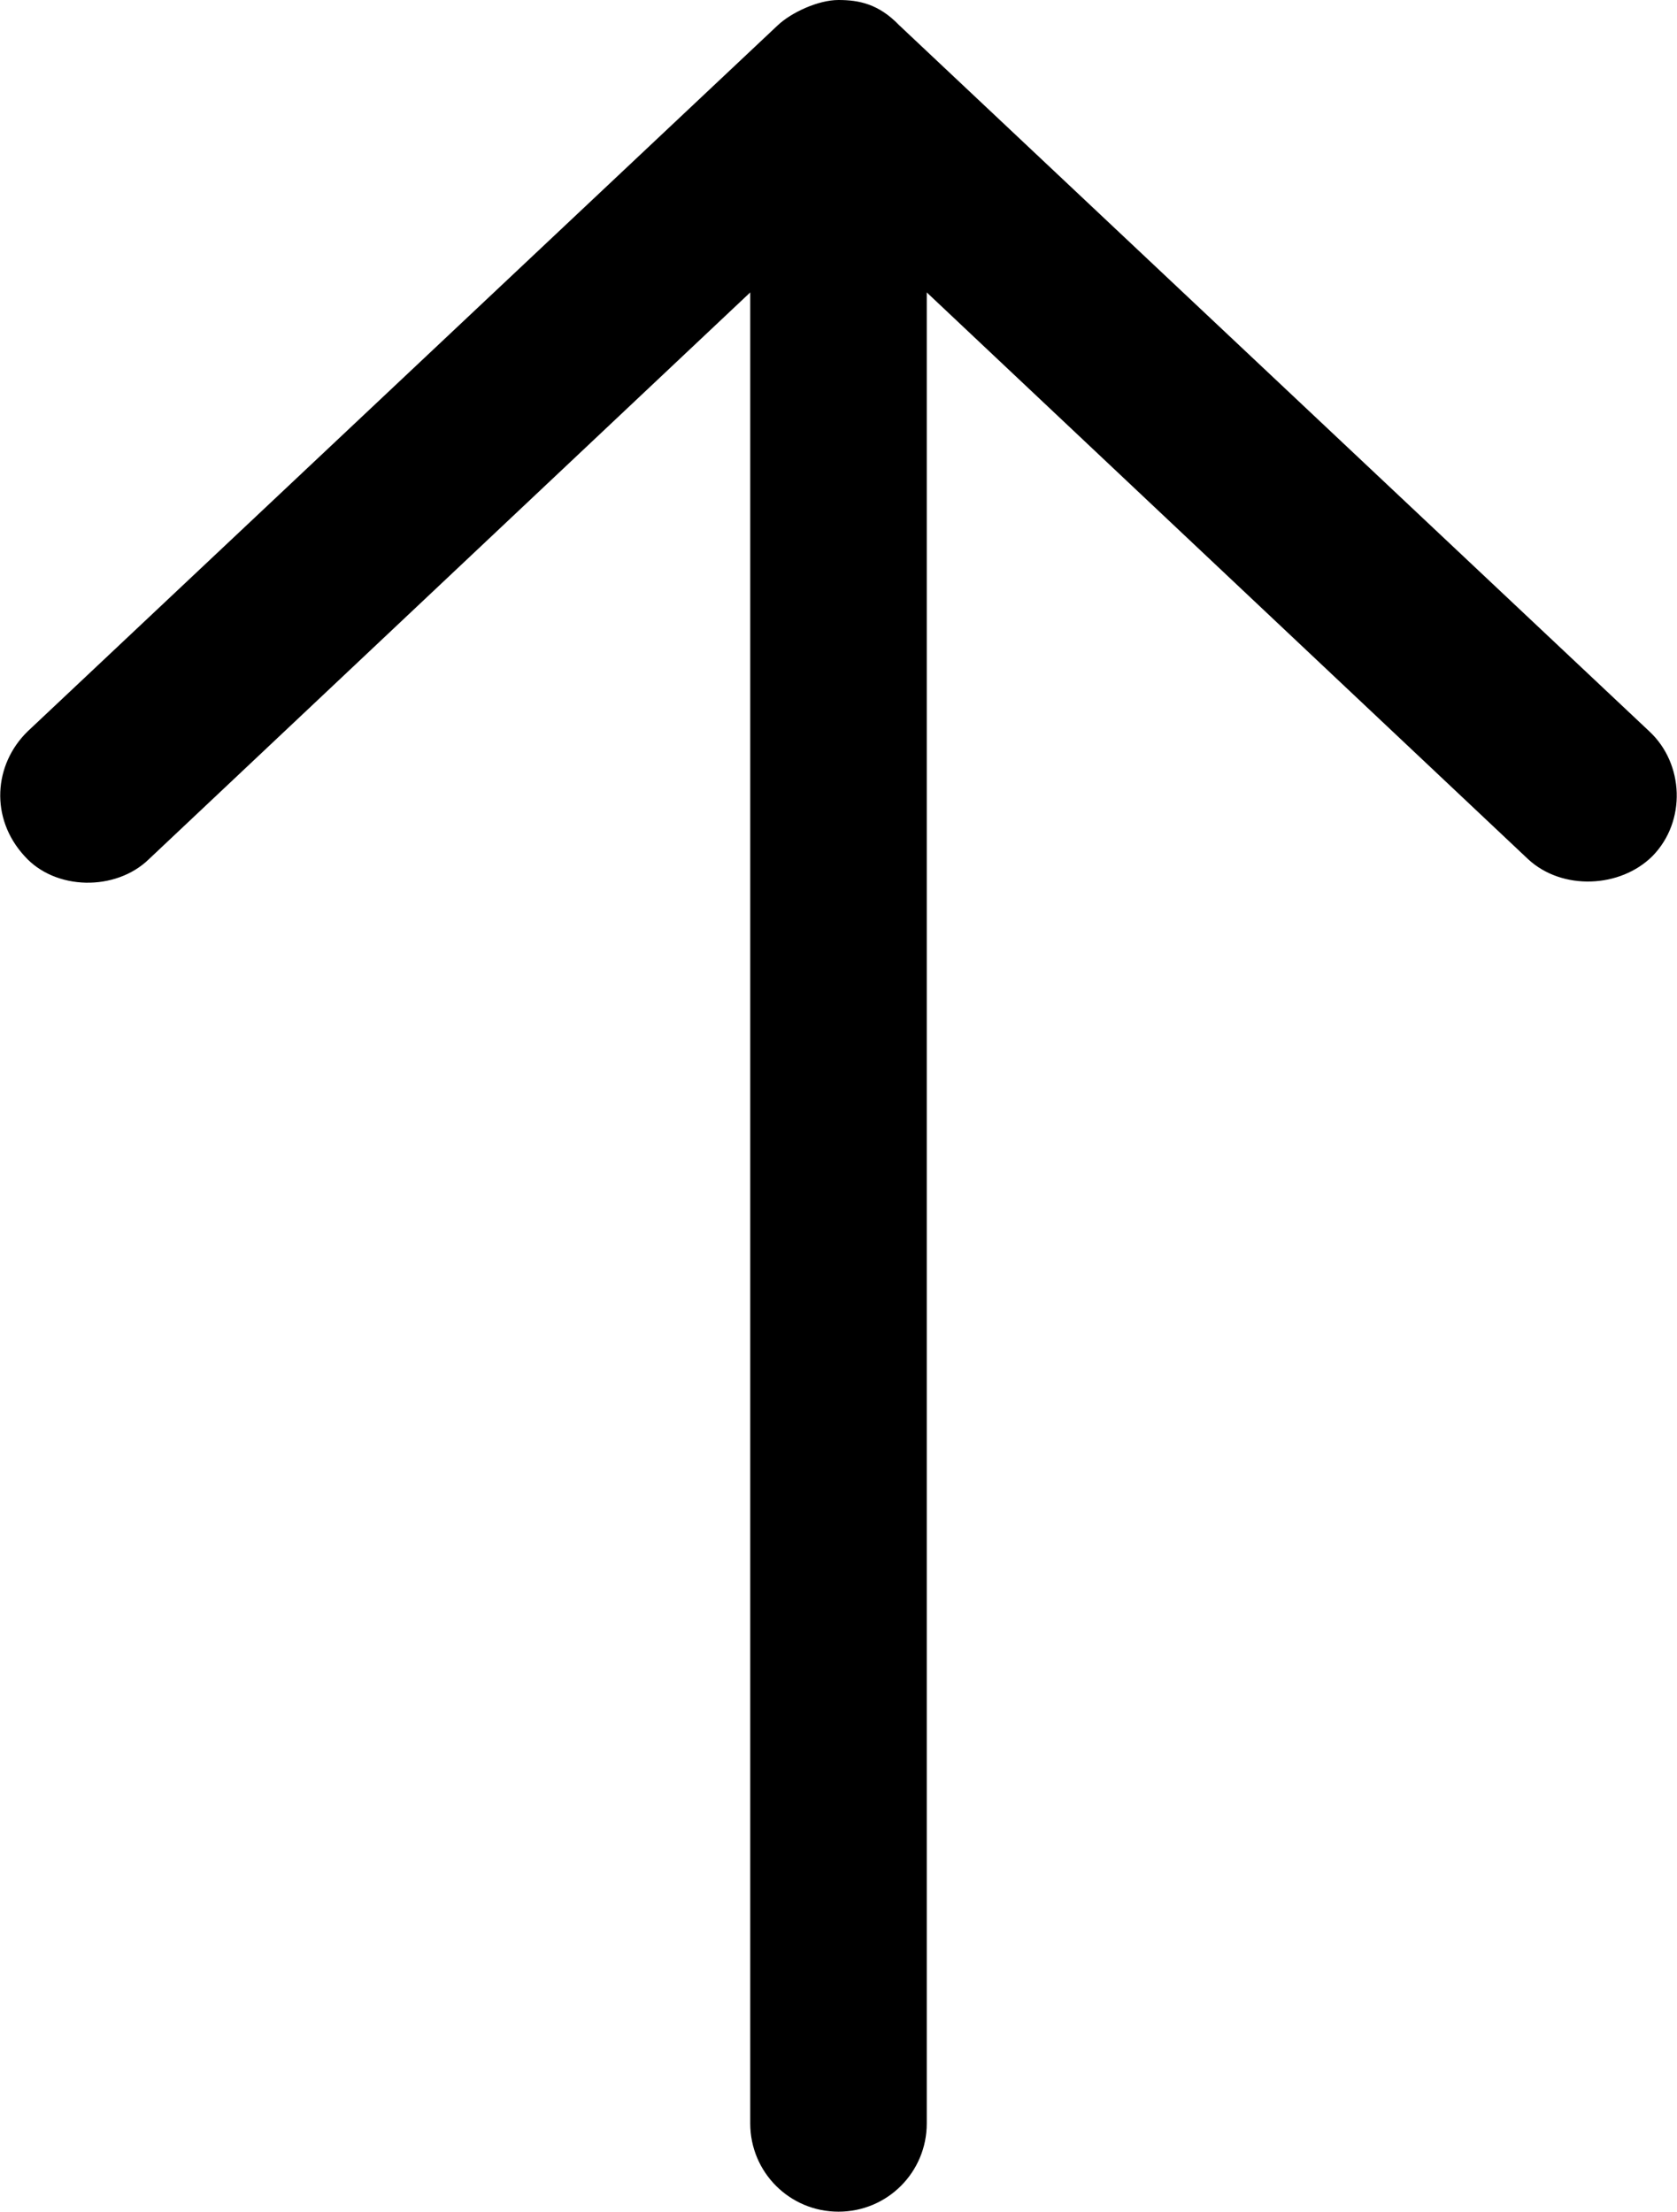
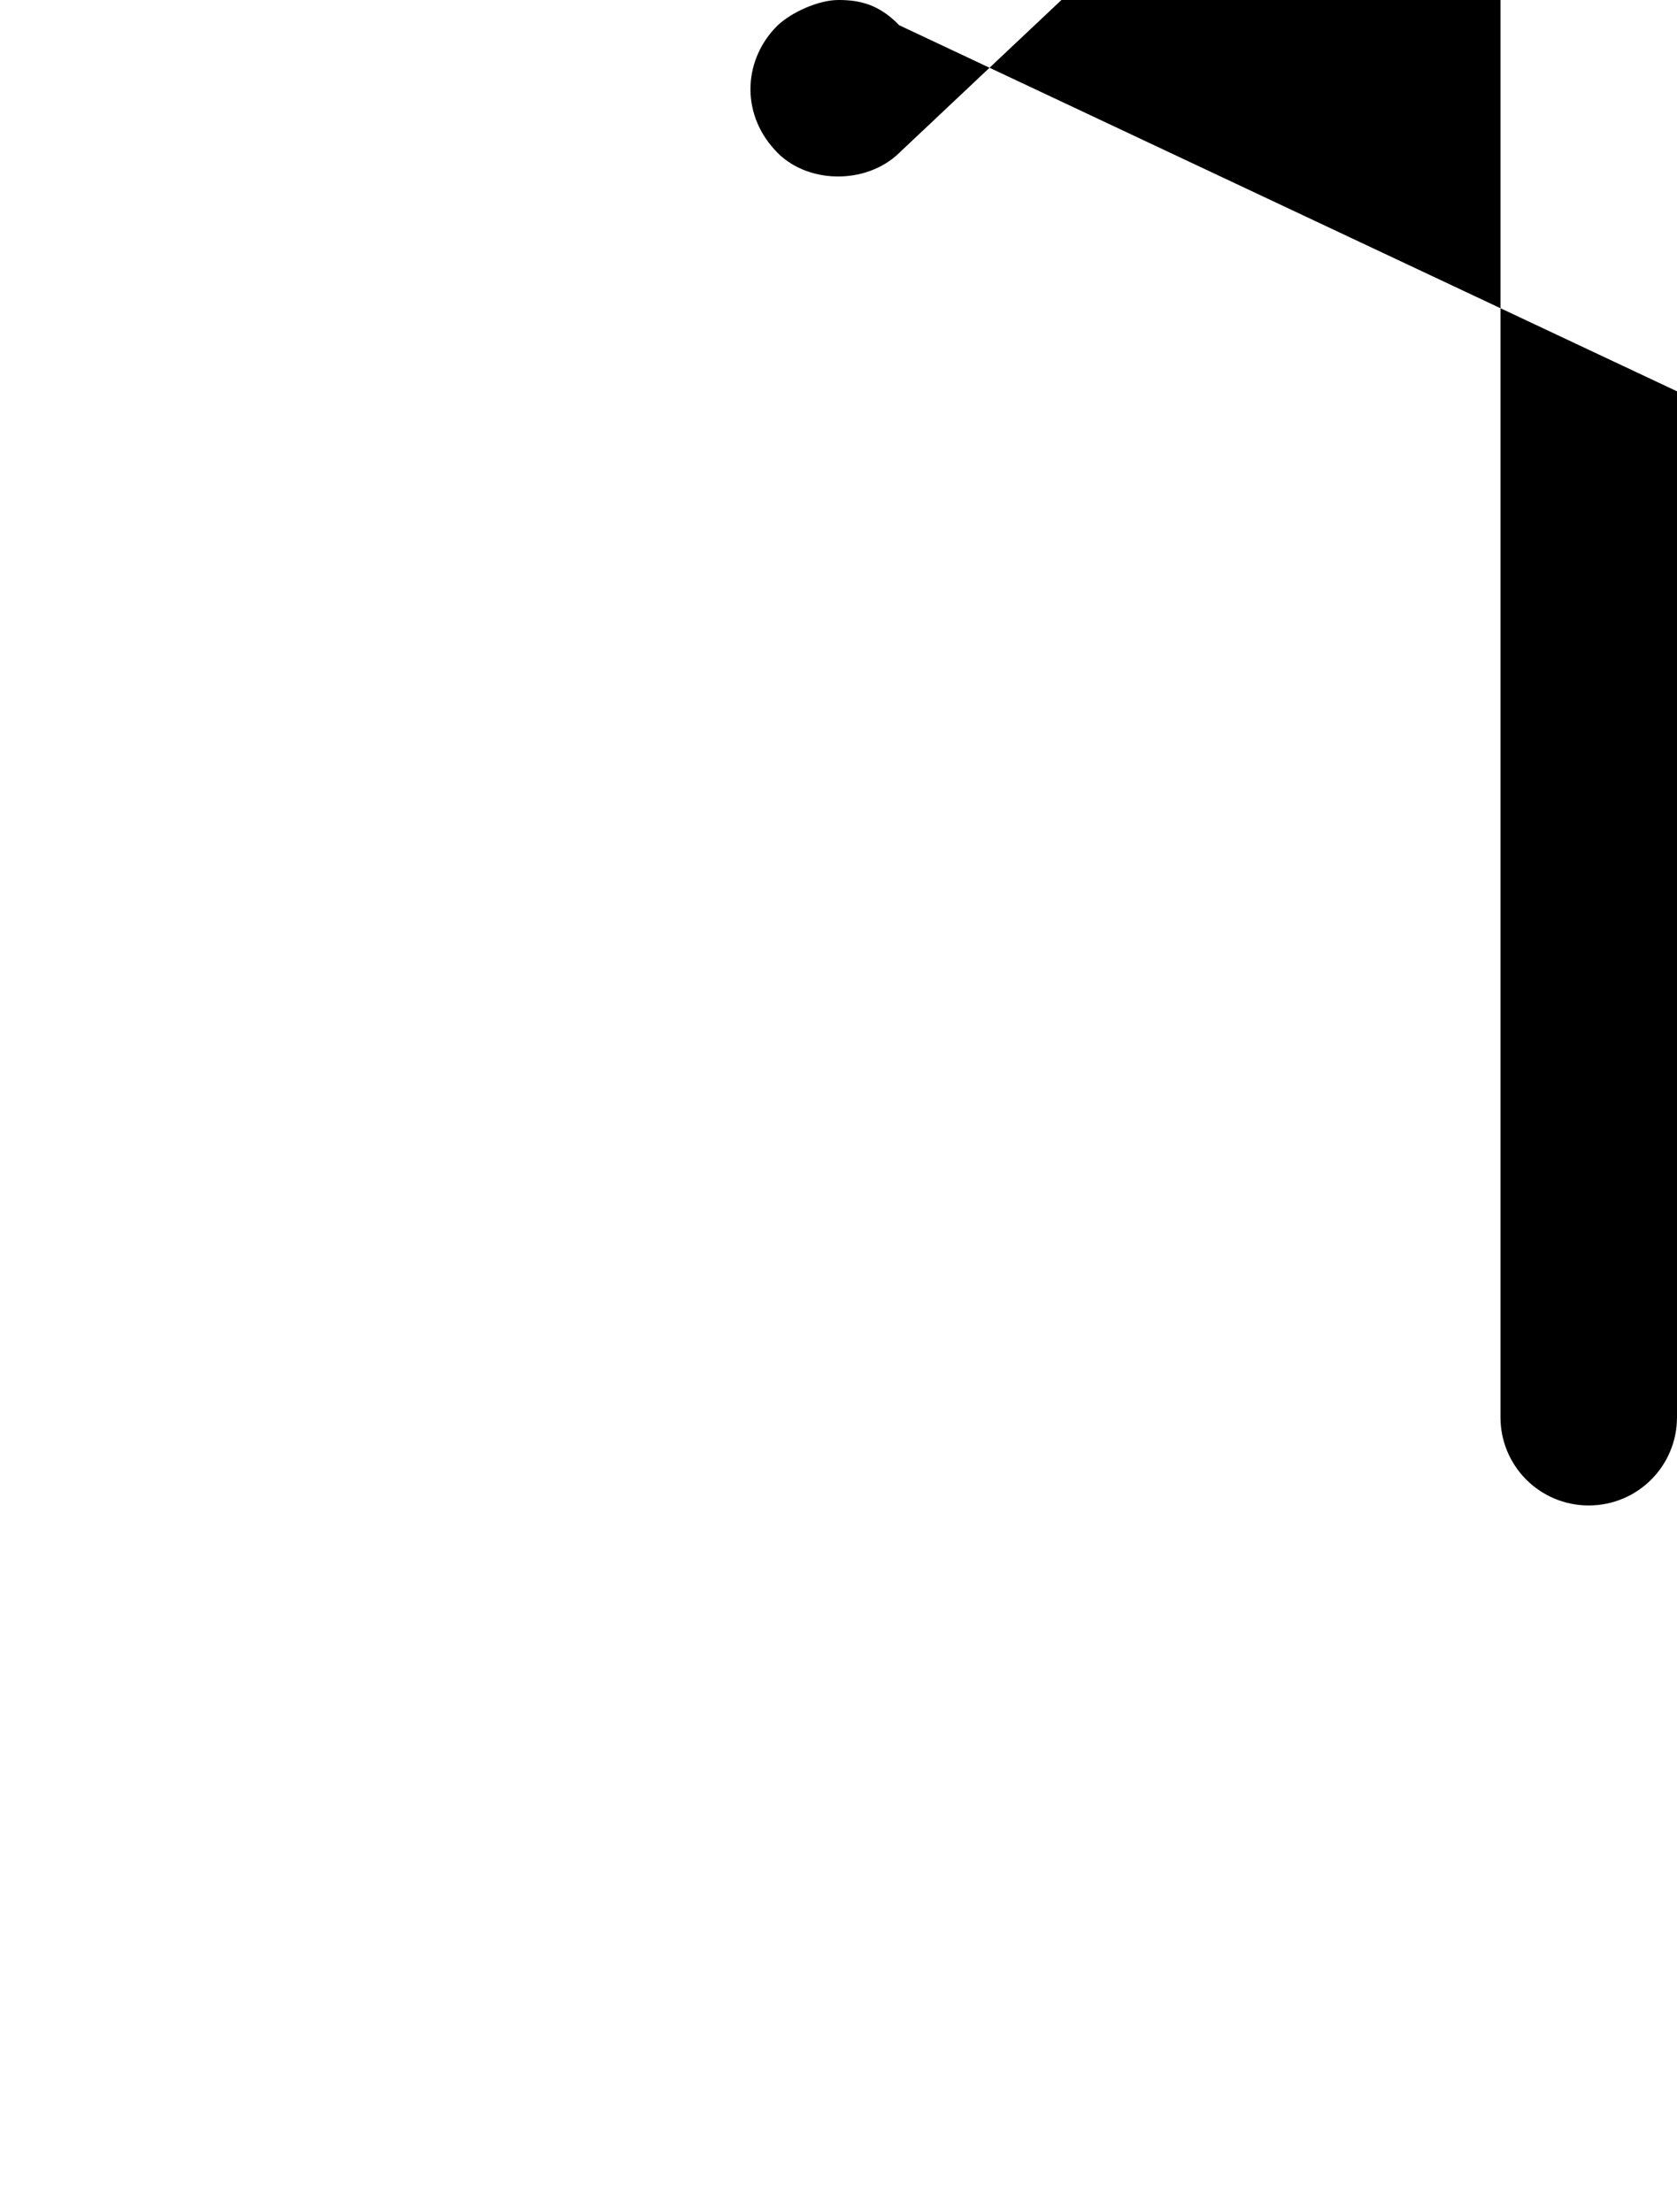
<svg xmlns="http://www.w3.org/2000/svg" version="1.1" id="Layer_1" x="0px" y="0px" viewBox="0 0 212.8 280.6" style="enable-background:new 0 0 212.8 280.6;" xml:space="preserve">
-   <path d="M106.4,0c-2.6,0-6,1.6-7.7,3.2L3.5,92.8c-4.3,4.2-4.8,11-0.4,15.8c3.9,4.4,11.6,4.5,15.8,0.4l76.3-71.9v232.3  c0,6.2,5,11.2,11.2,11.2c6.2,0,11.2-5,11.2-11.2V37.1l76.3,71.9c4.3,4,11.7,3.7,15.8-0.4c4.3-4.4,4-11.7-0.4-15.8L114.1,3.2  C111.5,0.5,109,0,106.4,0L106.4,0z" />
+   <path d="M106.4,0c-2.6,0-6,1.6-7.7,3.2c-4.3,4.2-4.8,11-0.4,15.8c3.9,4.4,11.6,4.5,15.8,0.4l76.3-71.9v232.3  c0,6.2,5,11.2,11.2,11.2c6.2,0,11.2-5,11.2-11.2V37.1l76.3,71.9c4.3,4,11.7,3.7,15.8-0.4c4.3-4.4,4-11.7-0.4-15.8L114.1,3.2  C111.5,0.5,109,0,106.4,0L106.4,0z" />
</svg>